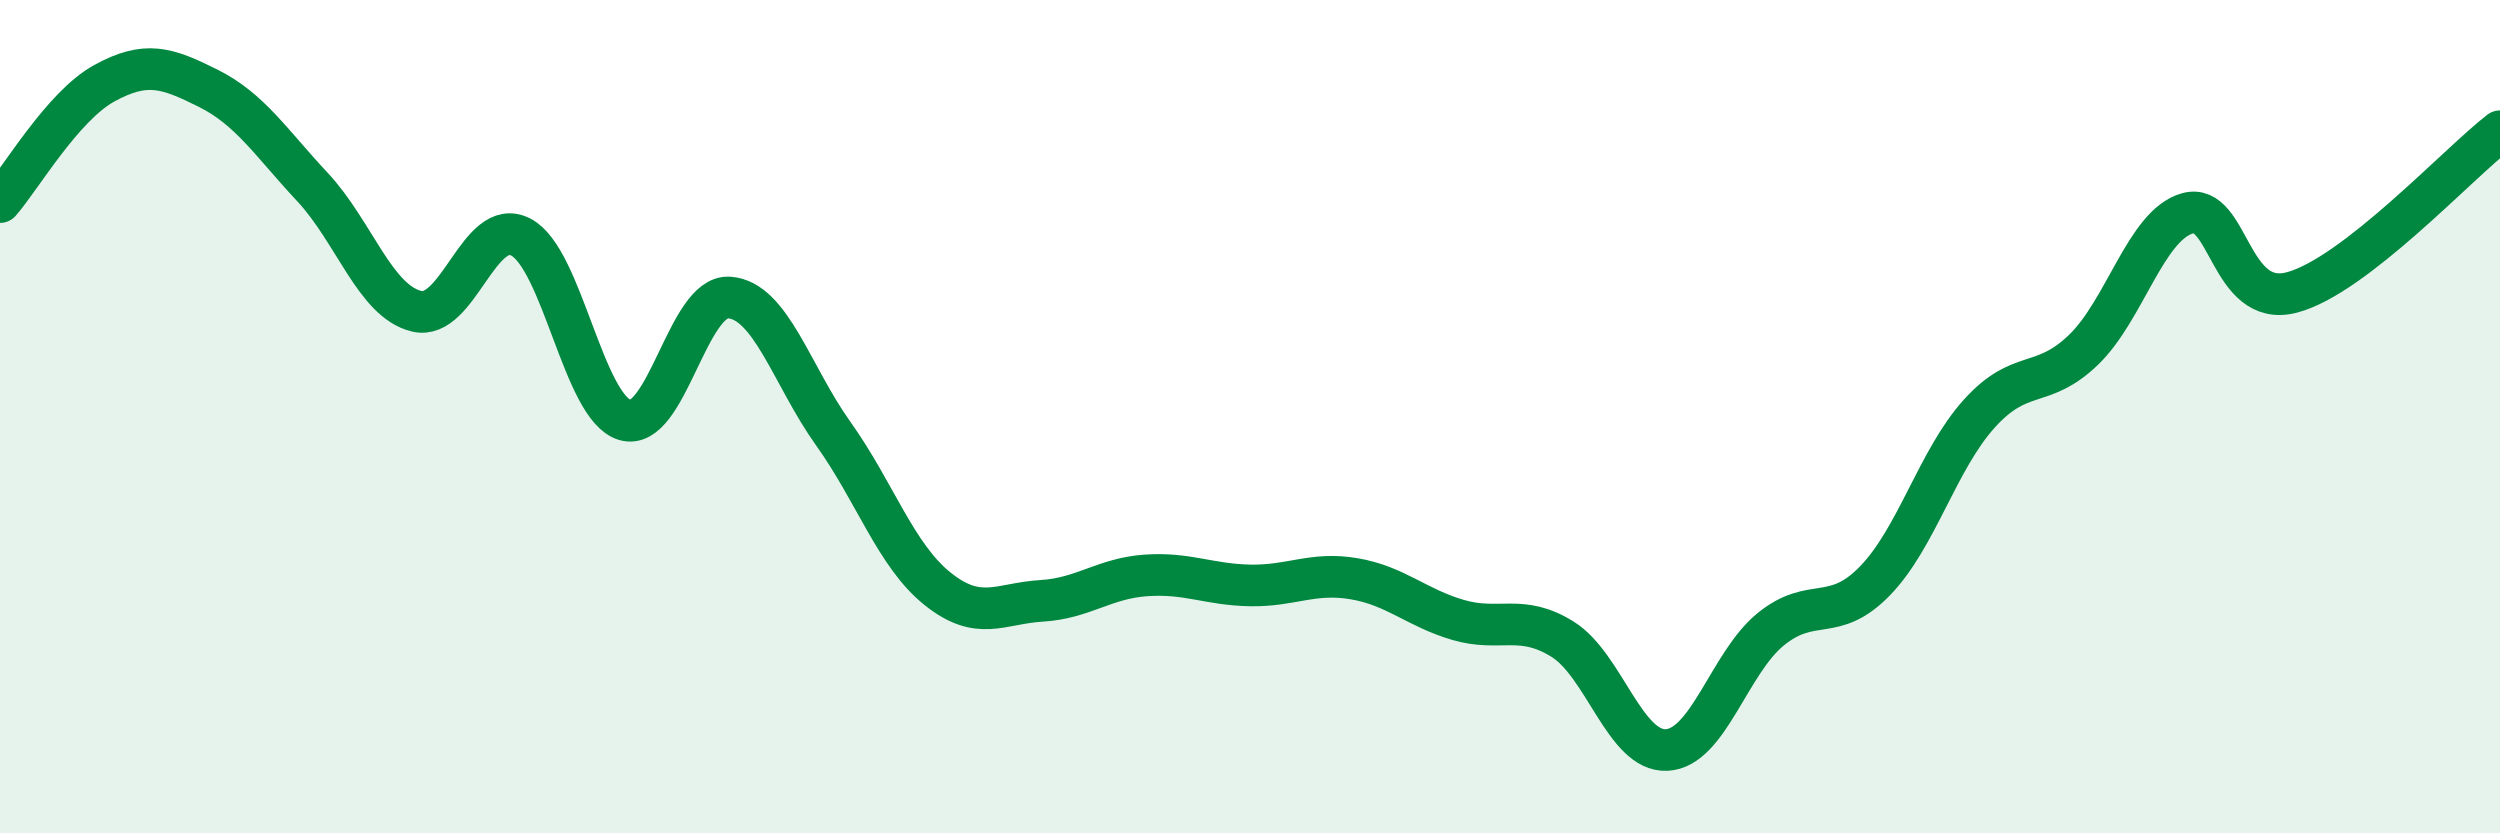
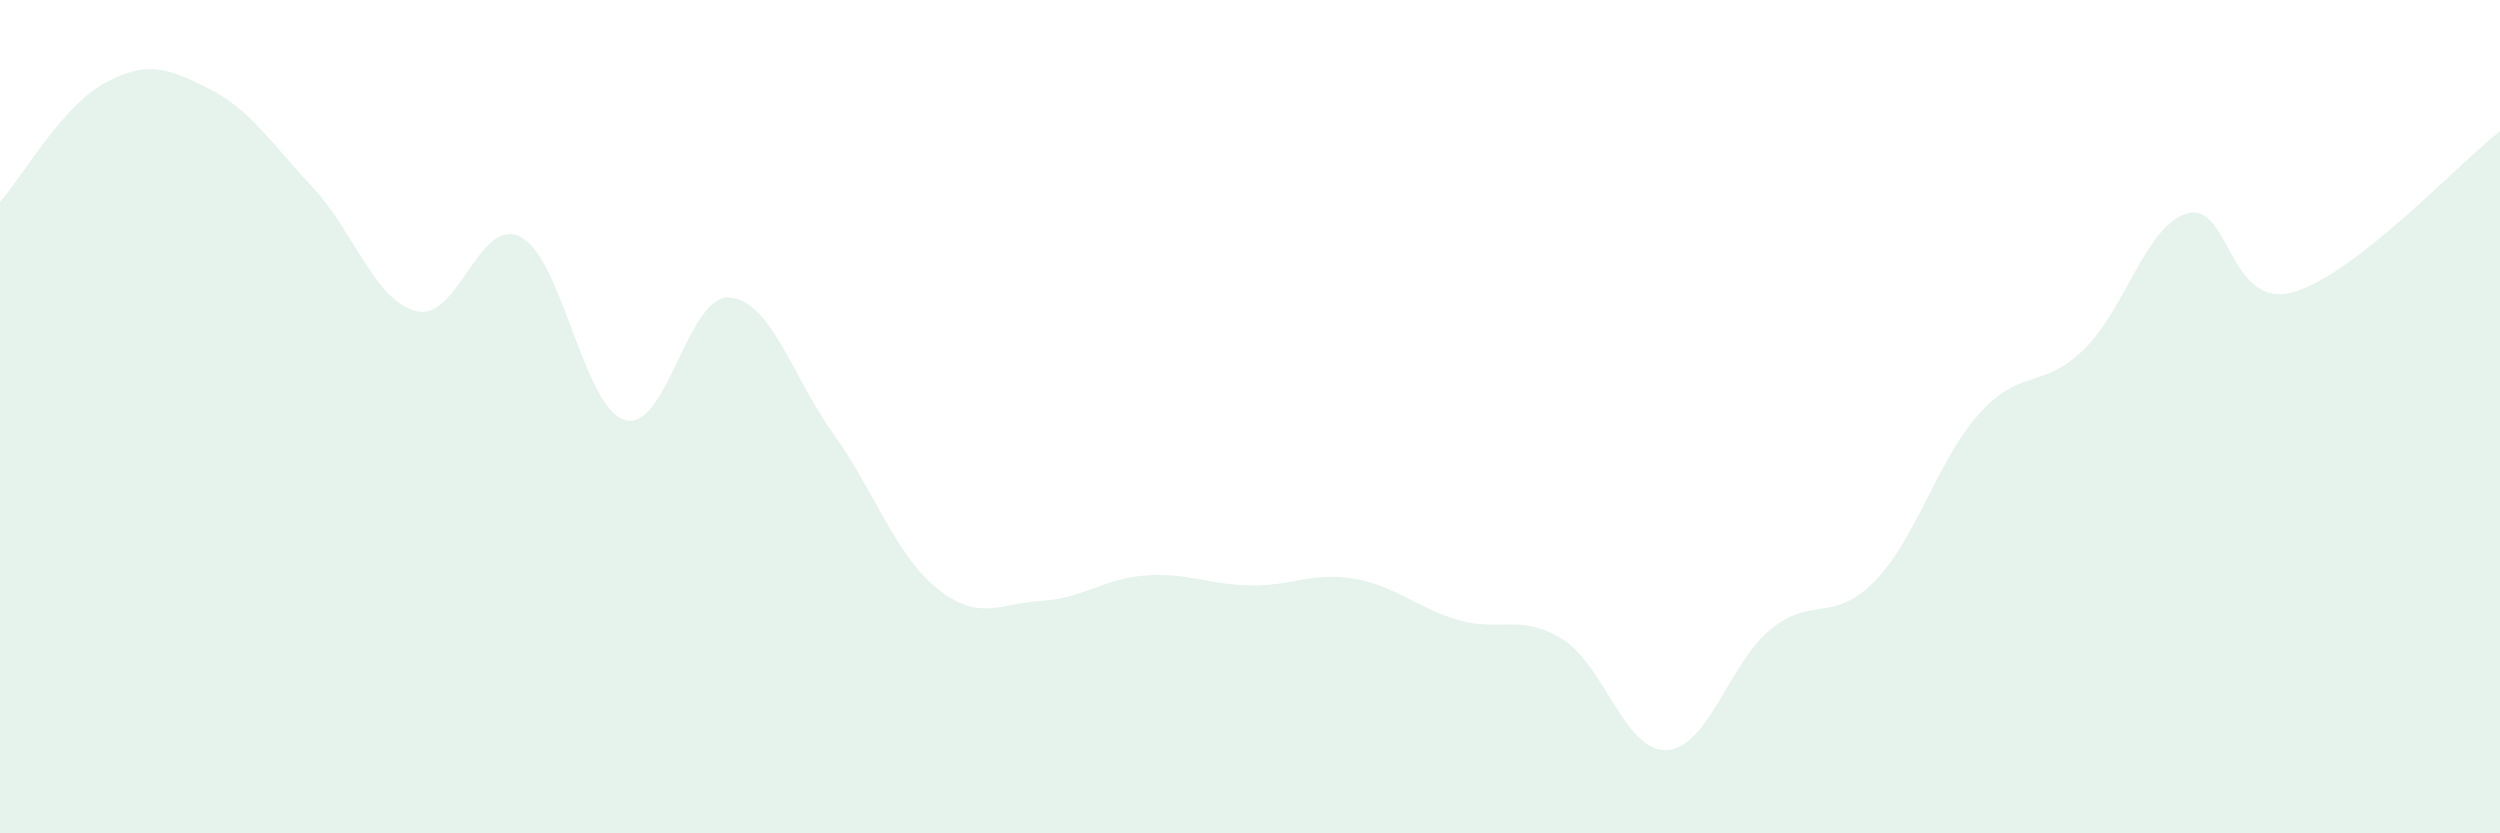
<svg xmlns="http://www.w3.org/2000/svg" width="60" height="20" viewBox="0 0 60 20">
  <path d="M 0,4.85 C 0.5,4.28 1.5,2.55 2.5,2 C 3.5,1.45 4,1.62 5,2.12 C 6,2.62 6.5,3.42 7.5,4.49 C 8.5,5.56 9,7.23 10,7.47 C 11,7.71 11.5,5.17 12.5,5.69 C 13.5,6.21 14,9.79 15,10.08 C 16,10.37 16.5,7.07 17.5,7.14 C 18.5,7.21 19,9.01 20,10.41 C 21,11.81 21.5,13.33 22.5,14.13 C 23.5,14.93 24,14.48 25,14.42 C 26,14.36 26.5,13.88 27.5,13.81 C 28.5,13.74 29,14.03 30,14.05 C 31,14.07 31.5,13.72 32.5,13.89 C 33.5,14.06 34,14.59 35,14.88 C 36,15.17 36.5,14.72 37.5,15.34 C 38.5,15.96 39,18.05 40,18 C 41,17.95 41.5,15.91 42.5,15.1 C 43.5,14.29 44,14.97 45,13.94 C 46,12.91 46.5,11.04 47.5,9.93 C 48.5,8.82 49,9.36 50,8.4 C 51,7.44 51.5,5.4 52.5,5.12 C 53.5,4.84 53.5,7.41 55,7.02 C 56.5,6.63 59,3.92 60,3.15L60 20L0 20Z" fill="#008740" opacity="0.1" stroke-linecap="round" stroke-linejoin="round" />
-   <path d="M 0,4.85 C 0.5,4.28 1.5,2.55 2.5,2 C 3.5,1.45 4,1.62 5,2.12 C 6,2.62 6.5,3.42 7.5,4.49 C 8.5,5.56 9,7.23 10,7.47 C 11,7.71 11.5,5.17 12.5,5.69 C 13.5,6.21 14,9.79 15,10.08 C 16,10.37 16.5,7.07 17.5,7.14 C 18.5,7.21 19,9.01 20,10.41 C 21,11.81 21.5,13.33 22.5,14.13 C 23.5,14.93 24,14.48 25,14.42 C 26,14.36 26.5,13.88 27.5,13.81 C 28.5,13.74 29,14.03 30,14.05 C 31,14.07 31.5,13.72 32.5,13.89 C 33.5,14.06 34,14.59 35,14.88 C 36,15.17 36.5,14.72 37.5,15.34 C 38.5,15.96 39,18.05 40,18 C 41,17.95 41.5,15.91 42.5,15.1 C 43.5,14.29 44,14.97 45,13.94 C 46,12.91 46.5,11.04 47.5,9.93 C 48.5,8.82 49,9.36 50,8.4 C 51,7.44 51.5,5.4 52.5,5.12 C 53.5,4.84 53.5,7.41 55,7.02 C 56.5,6.63 59,3.92 60,3.15" stroke="#008740" stroke-width="1" fill="none" stroke-linecap="round" stroke-linejoin="round" />
</svg>